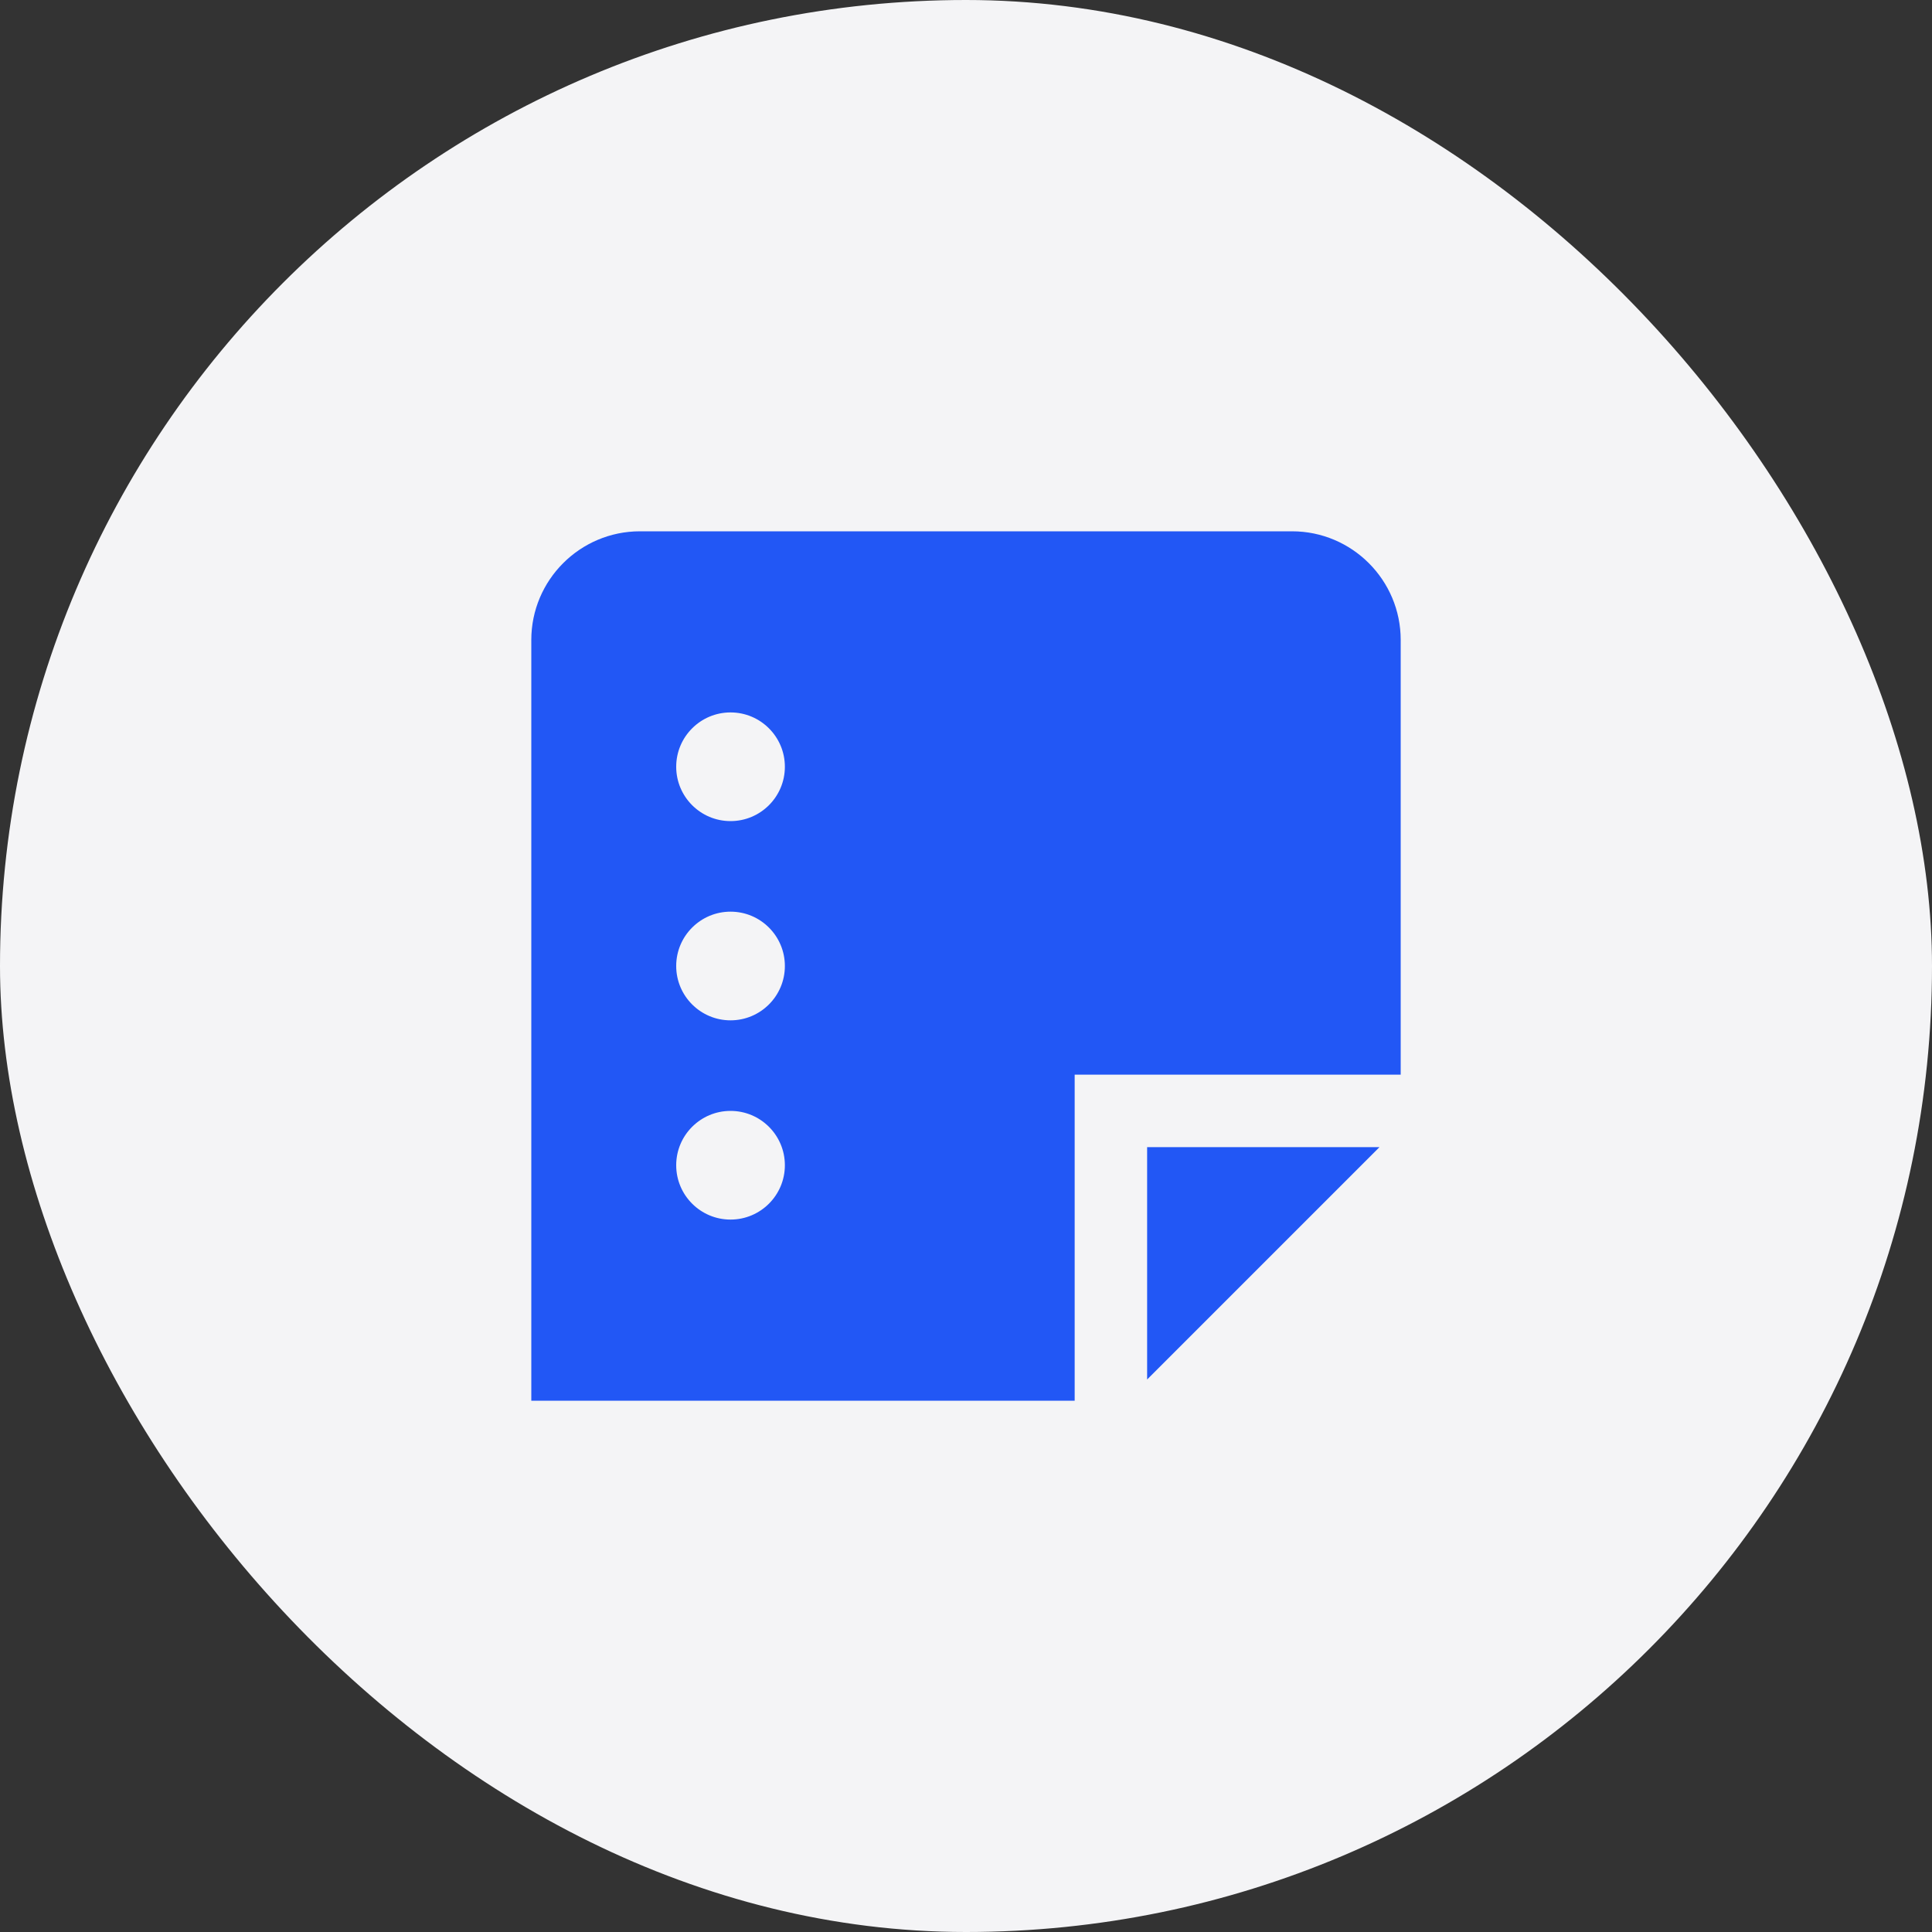
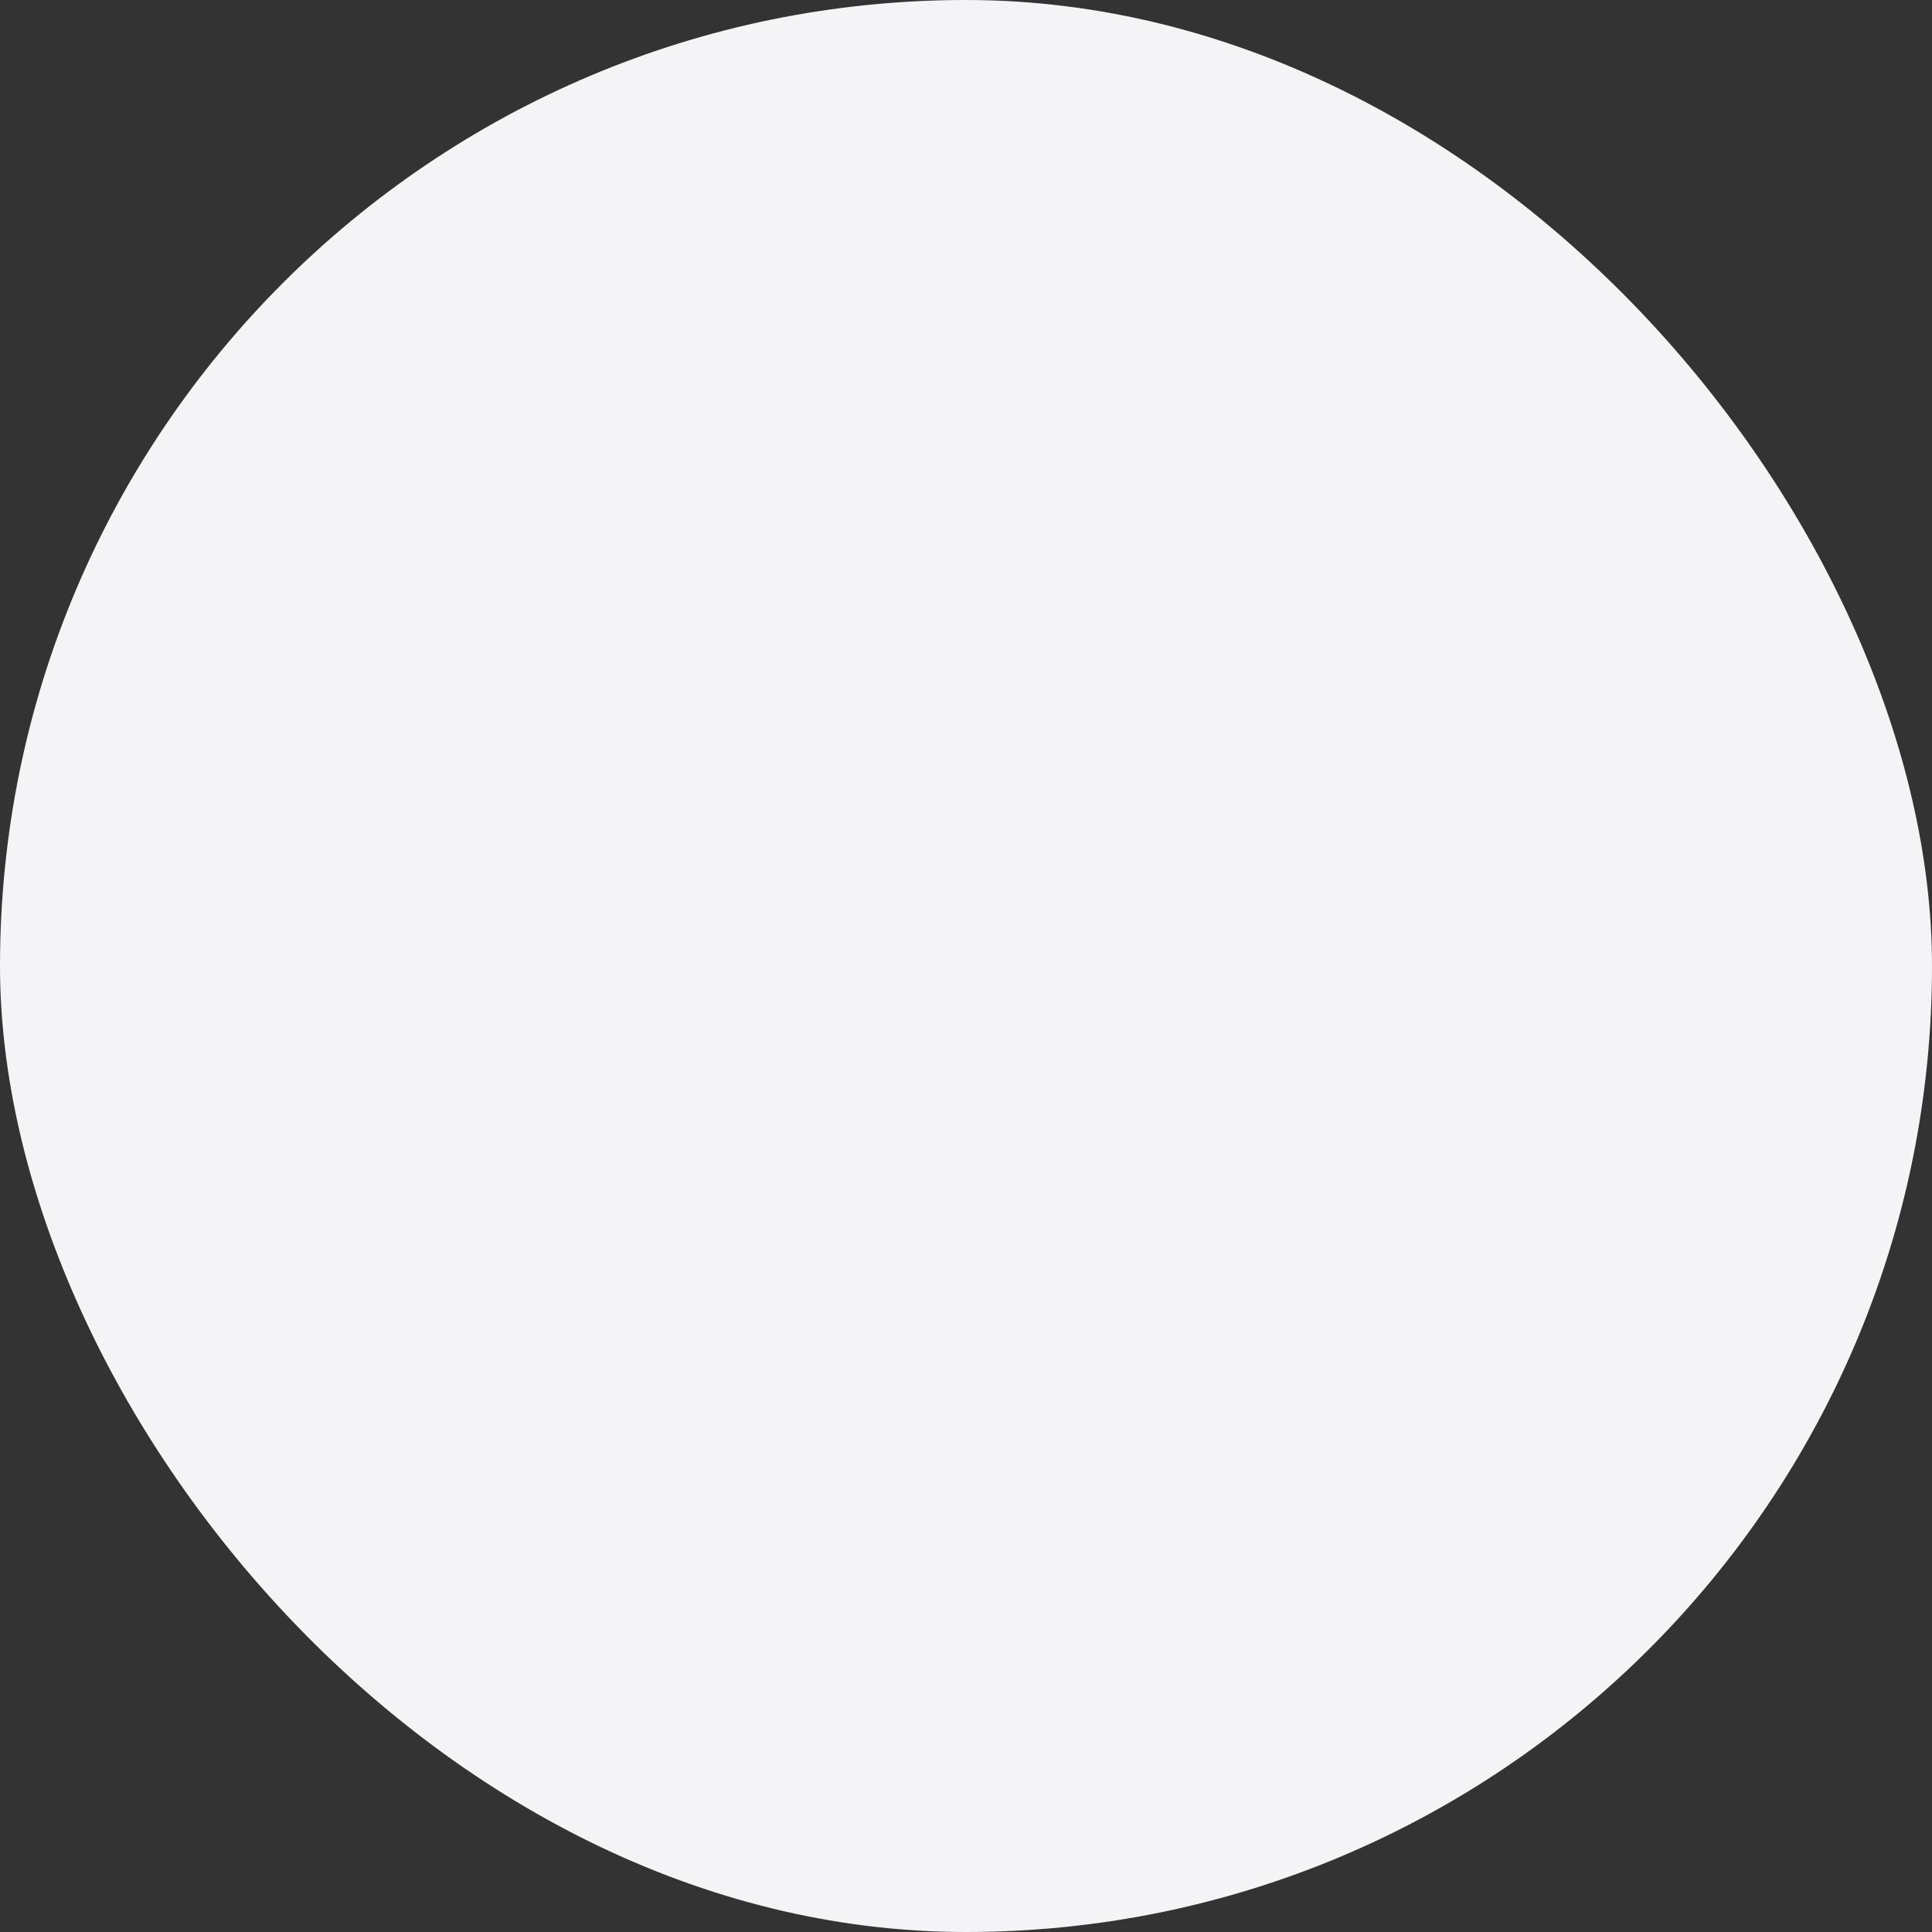
<svg xmlns="http://www.w3.org/2000/svg" width="40" height="40" viewBox="0 0 40 40" fill="none">
  <rect x="0" y="0" width="40" height="40" fill="#333333" stroke="none" />
  <rect width="40" height="40" rx="20" fill="#F4F4F6" />
  <g clip-path="url(#clip0_2662_7652)">
-     <path d="M23.75 28.561V23.75H28.561L23.75 28.561ZM22.25 29H11V13.25C11 12.009 12.009 11 13.25 11H26.75C27.991 11 29 12.009 29 13.25V22.25H22.25V29ZM14 15.875C14 16.496 14.504 17 15.125 17C15.746 17 16.25 16.496 16.25 15.875C16.25 15.254 15.746 14.75 15.125 14.75C14.504 14.75 14 15.254 14 15.875ZM16.25 24.125C16.25 23.504 15.746 23 15.125 23C14.504 23 14 23.504 14 24.125C14 24.746 14.504 25.25 15.125 25.25C15.746 25.25 16.25 24.746 16.25 24.125ZM16.25 20C16.25 19.379 15.746 18.875 15.125 18.875C14.504 18.875 14 19.379 14 20C14 20.621 14.504 21.125 15.125 21.125C15.746 21.125 16.25 20.621 16.25 20Z" fill="#2257F5" />
-   </g>
+     </g>
  <defs>
    <clipPath id="clip0_2662_7652">
-       <rect width="18" height="18" fill="white" transform="translate(11 11)" />
-     </clipPath>
+       </clipPath>
  </defs>
</svg>